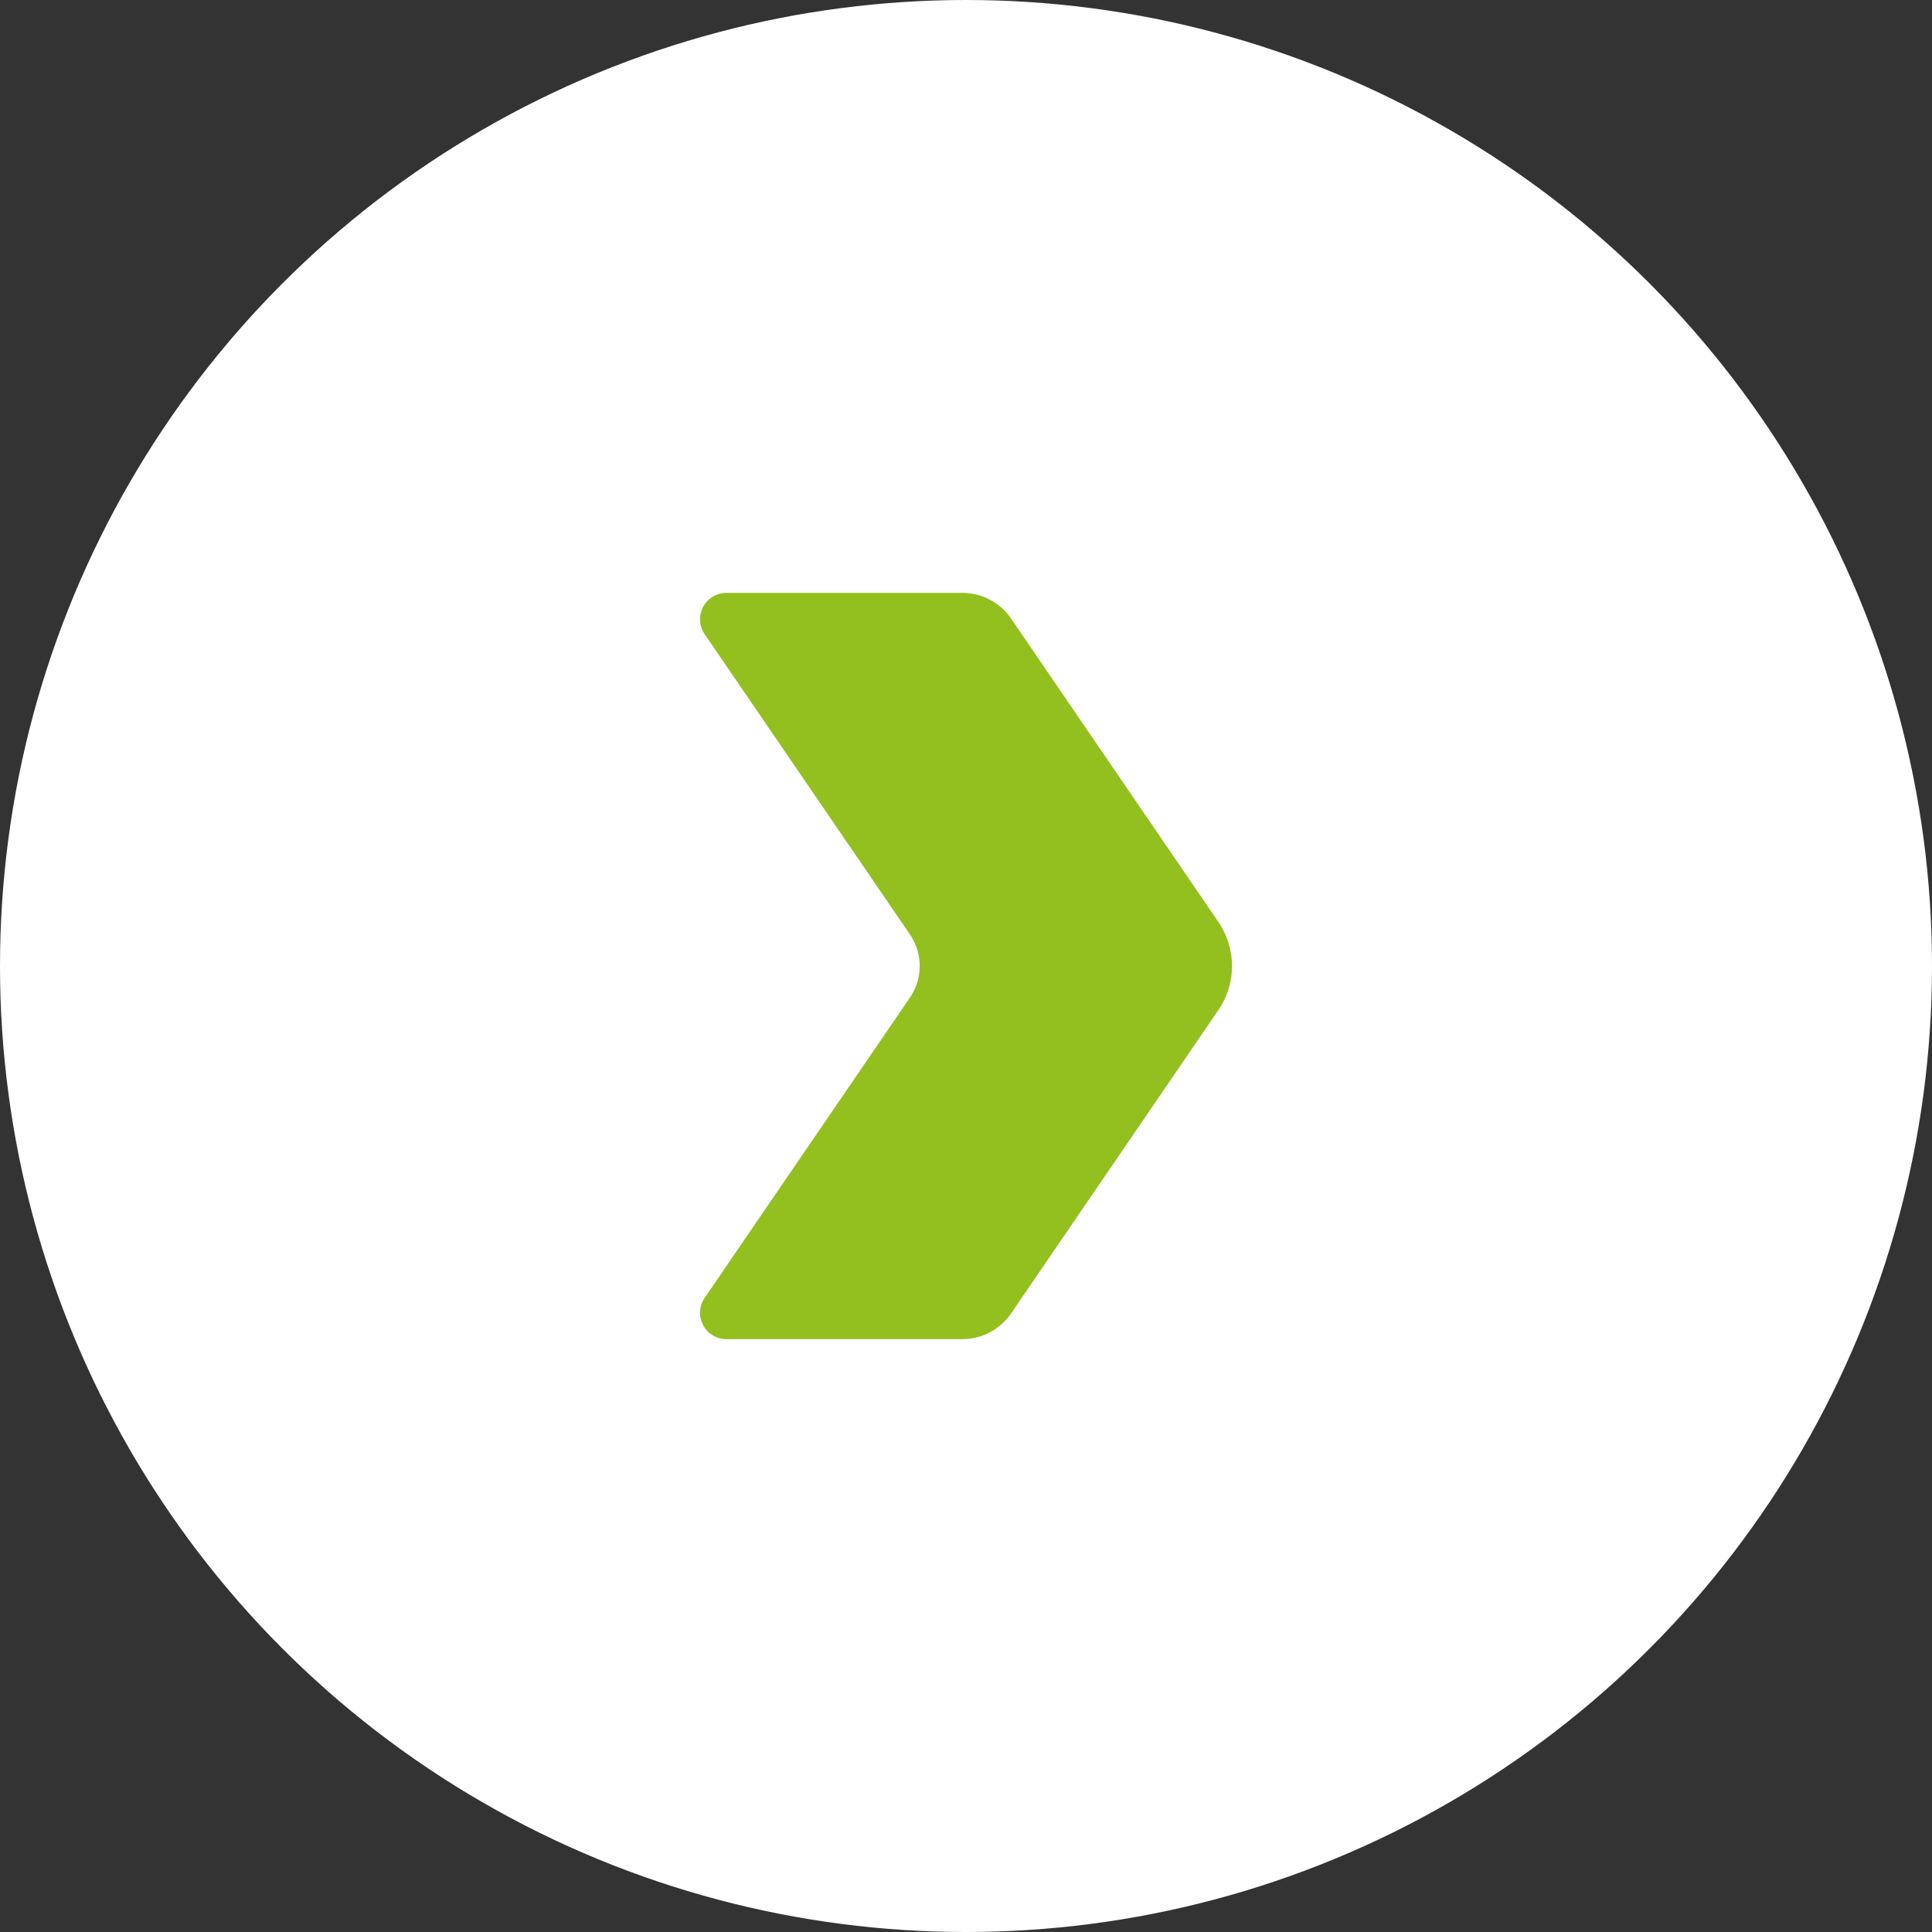
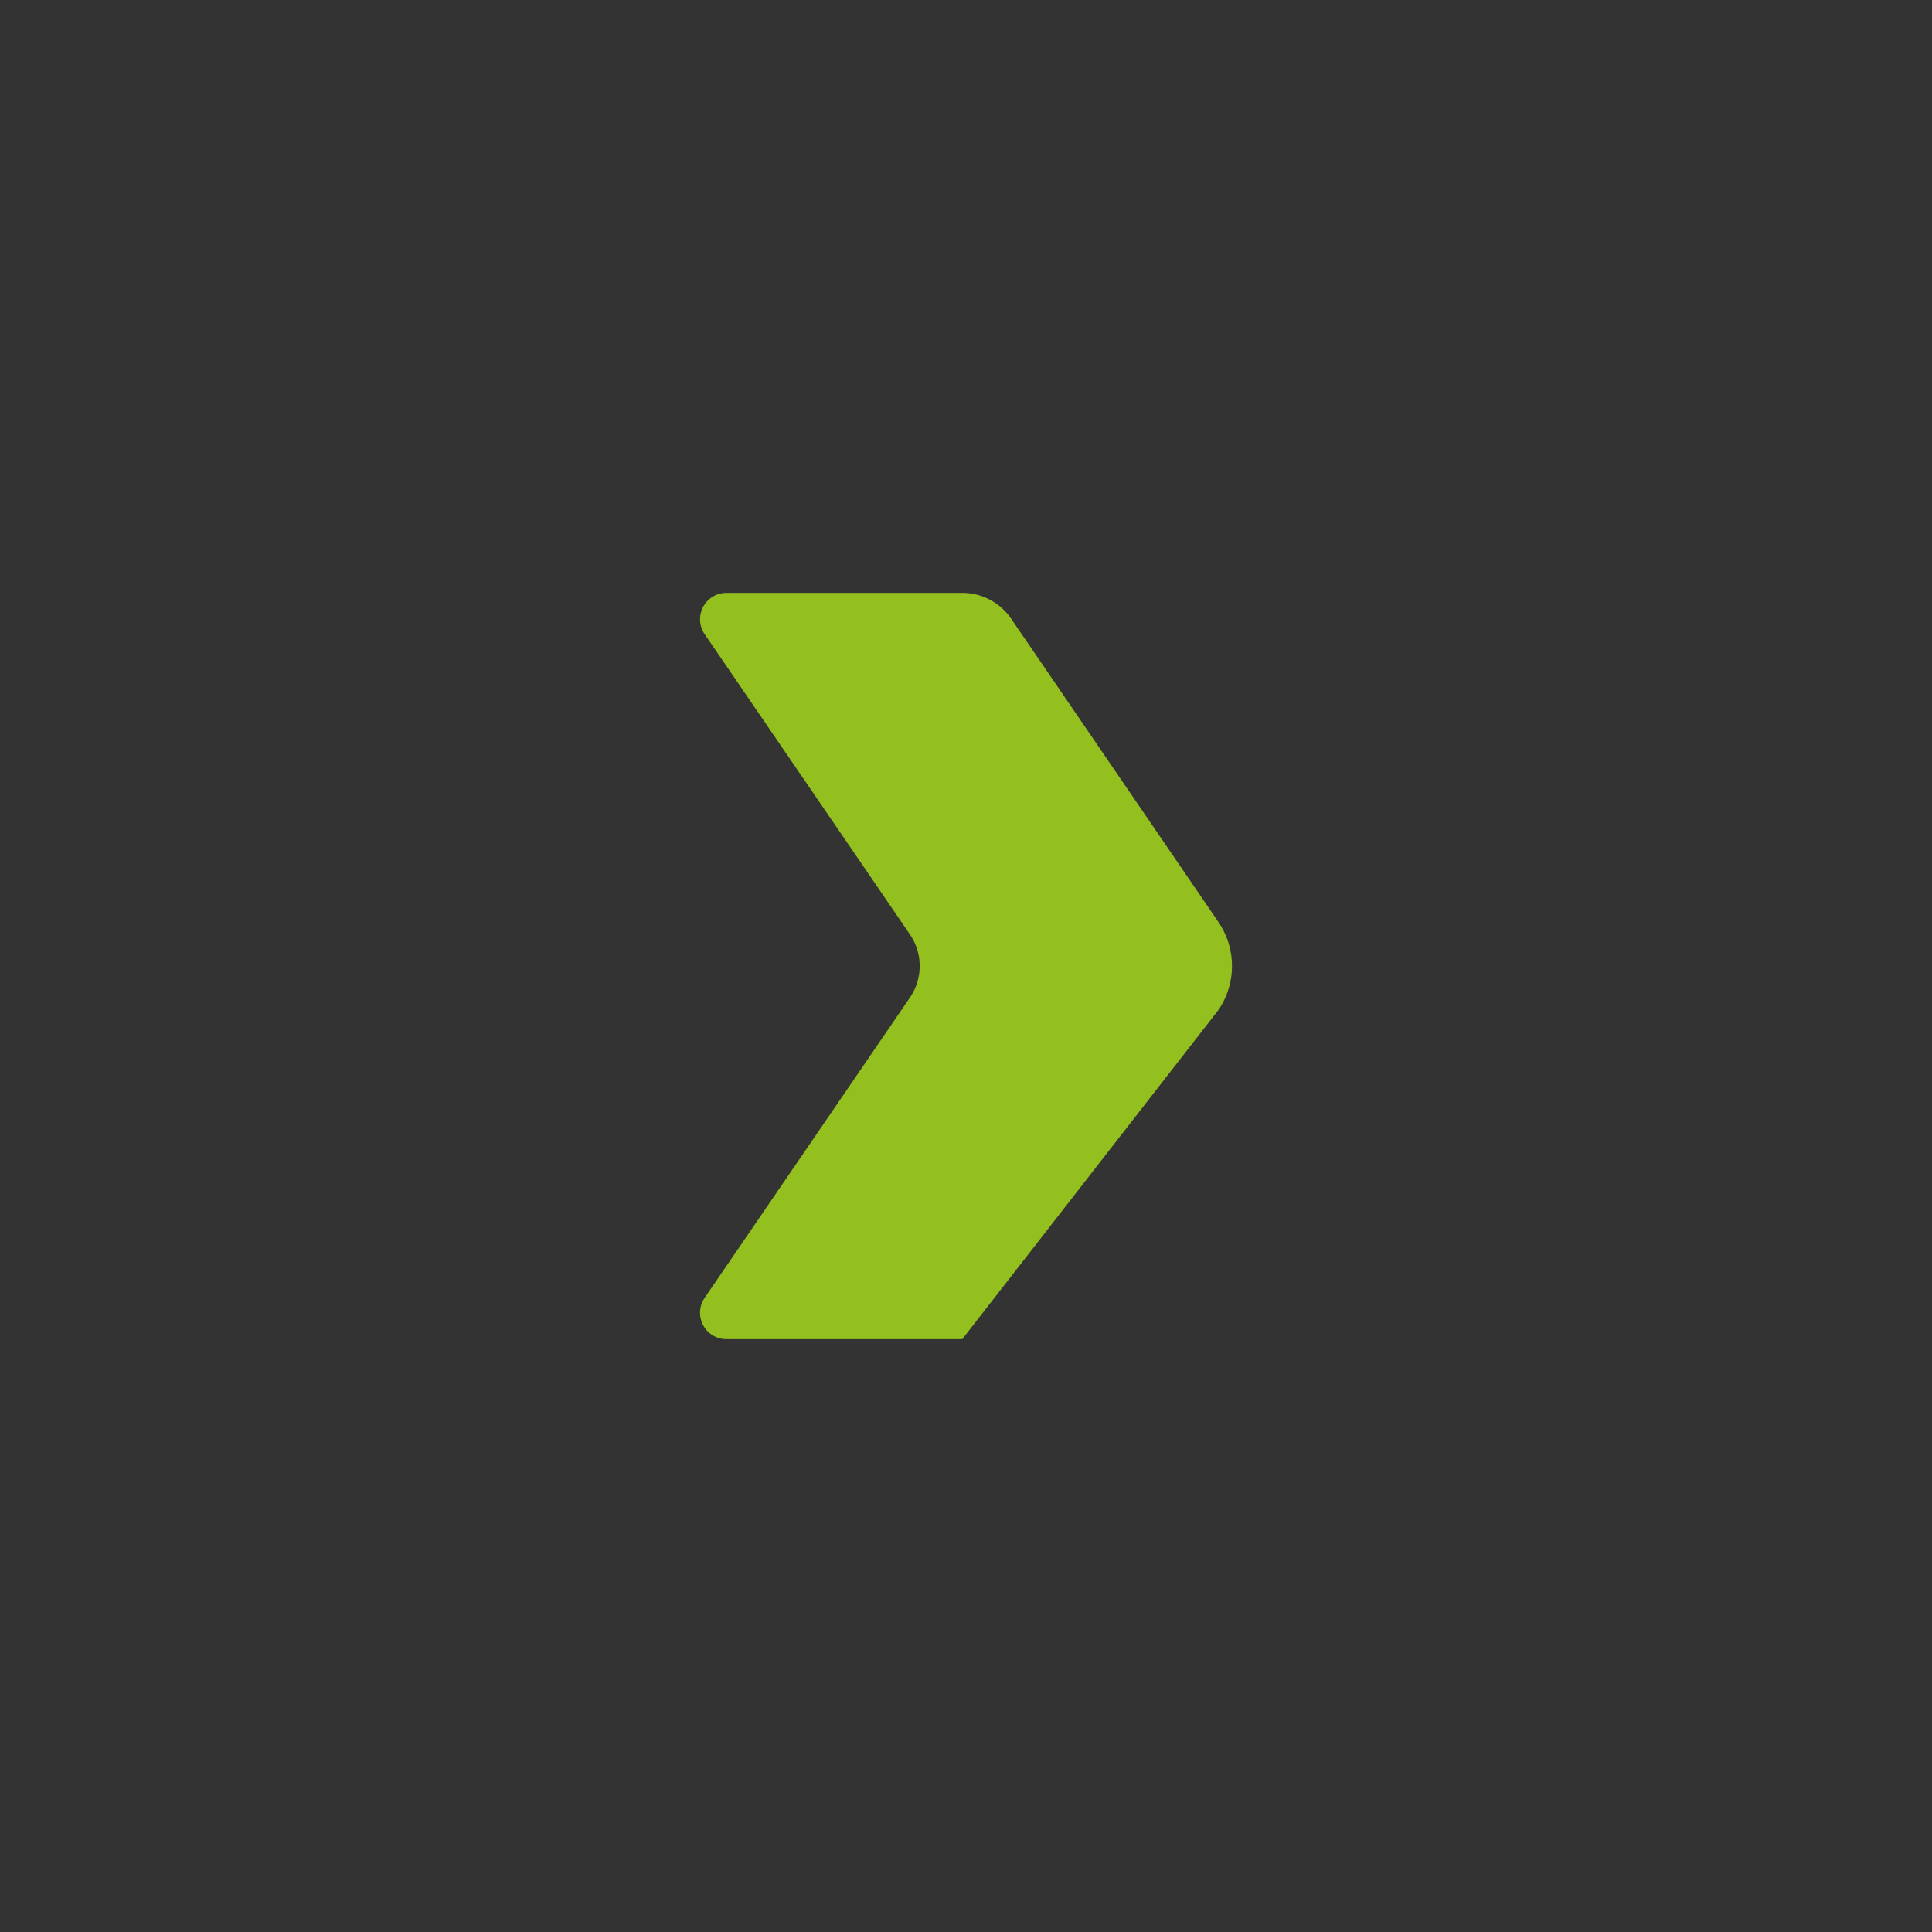
<svg xmlns="http://www.w3.org/2000/svg" id="Component_9_1" data-name="Component 9 – 1" width="64" height="64" viewBox="0 0 64 64">
  <rect x="0" y="0" width="64" height="64" fill="#333333" stroke="none" />
  <defs>
    <clipPath id="clip-path">
      <rect id="Rectangle_5510" data-name="Rectangle 5510" width="17.624" height="24.721" fill="#93c01f" />
    </clipPath>
  </defs>
-   <circle id="Ellipse_13" data-name="Ellipse 13" cx="32" cy="32" r="32" fill="#fff" />
  <g id="Group_12516" data-name="Group 12516" transform="translate(23.188 19.64)">
    <g id="Group_12514" data-name="Group 12514" clip-path="url(#clip-path)">
-       <path id="Path_59134" data-name="Path 59134" d="M8.689,0H.875A.874.874,0,0,0,.154,1.367l6.8,9.947a1.855,1.855,0,0,1,0,2.093l-6.8,9.947a.874.874,0,0,0,.722,1.367H8.689a1.959,1.959,0,0,0,1.618-.854L17.172,13.82a2.587,2.587,0,0,0,0-2.919L10.307.854A1.959,1.959,0,0,0,8.689,0" transform="translate(0)" fill="#93c01f" />
+       <path id="Path_59134" data-name="Path 59134" d="M8.689,0H.875A.874.874,0,0,0,.154,1.367l6.8,9.947a1.855,1.855,0,0,1,0,2.093l-6.8,9.947a.874.874,0,0,0,.722,1.367H8.689L17.172,13.82a2.587,2.587,0,0,0,0-2.919L10.307.854A1.959,1.959,0,0,0,8.689,0" transform="translate(0)" fill="#93c01f" />
    </g>
  </g>
</svg>